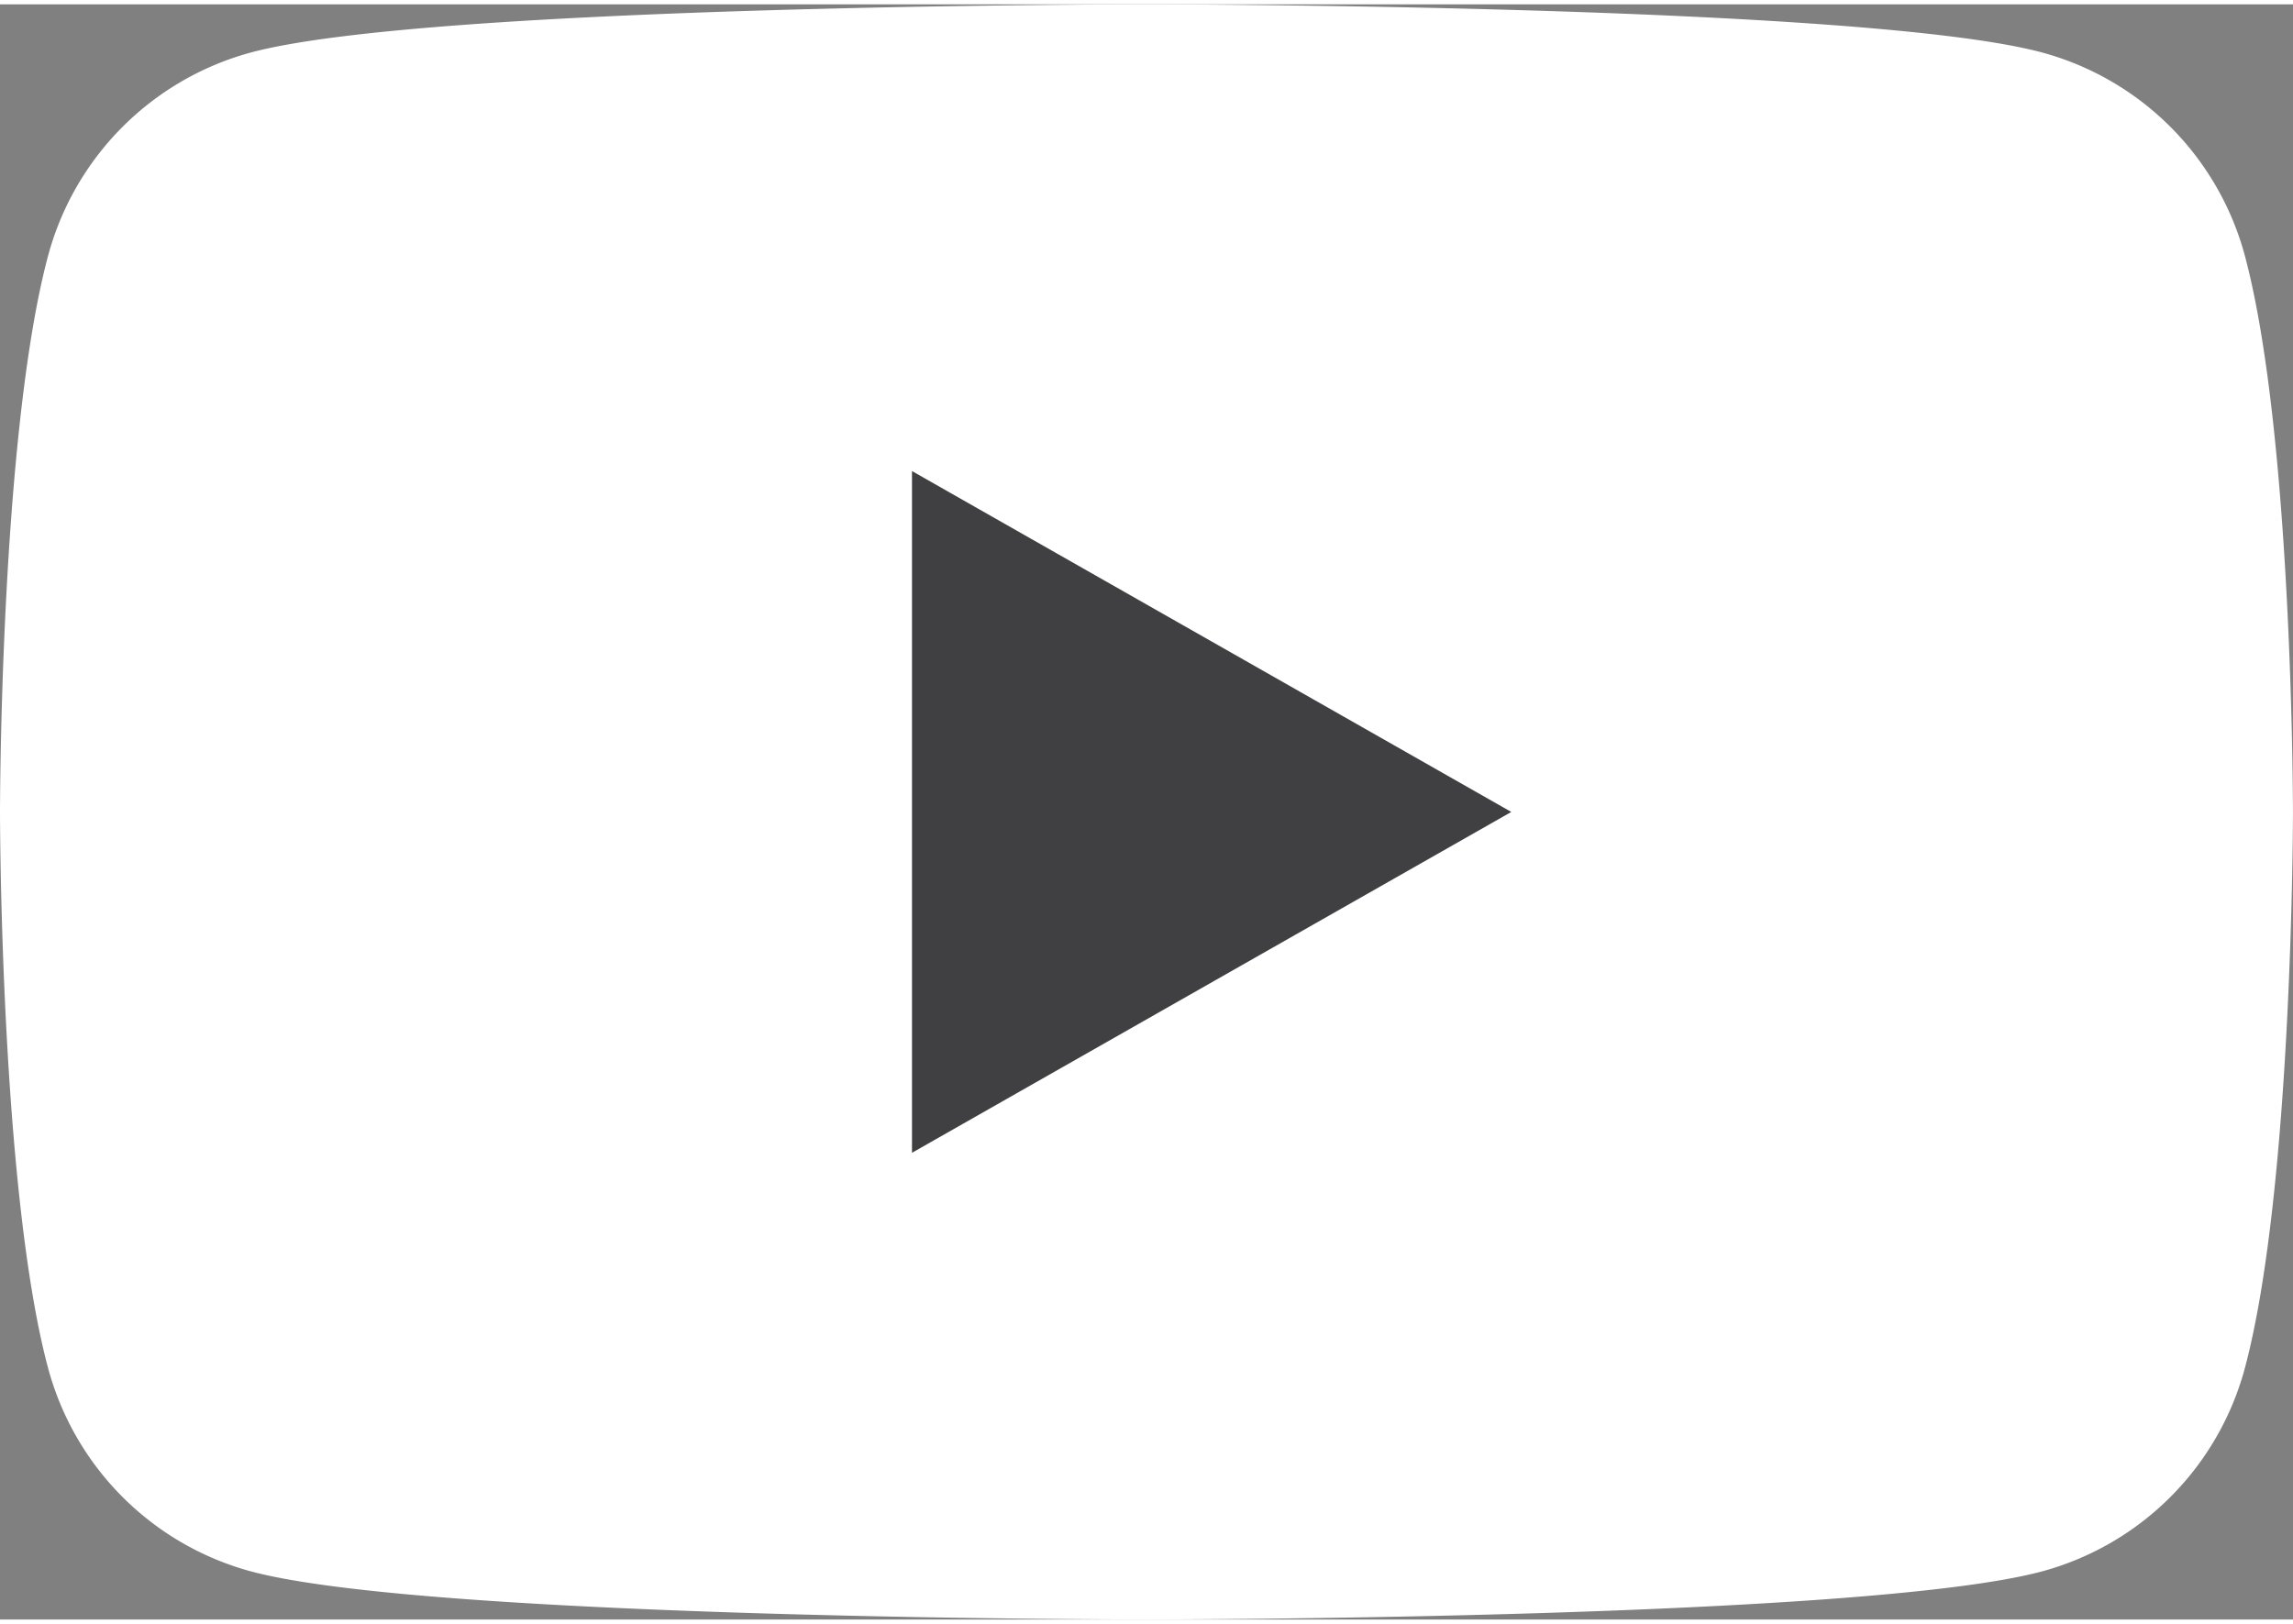
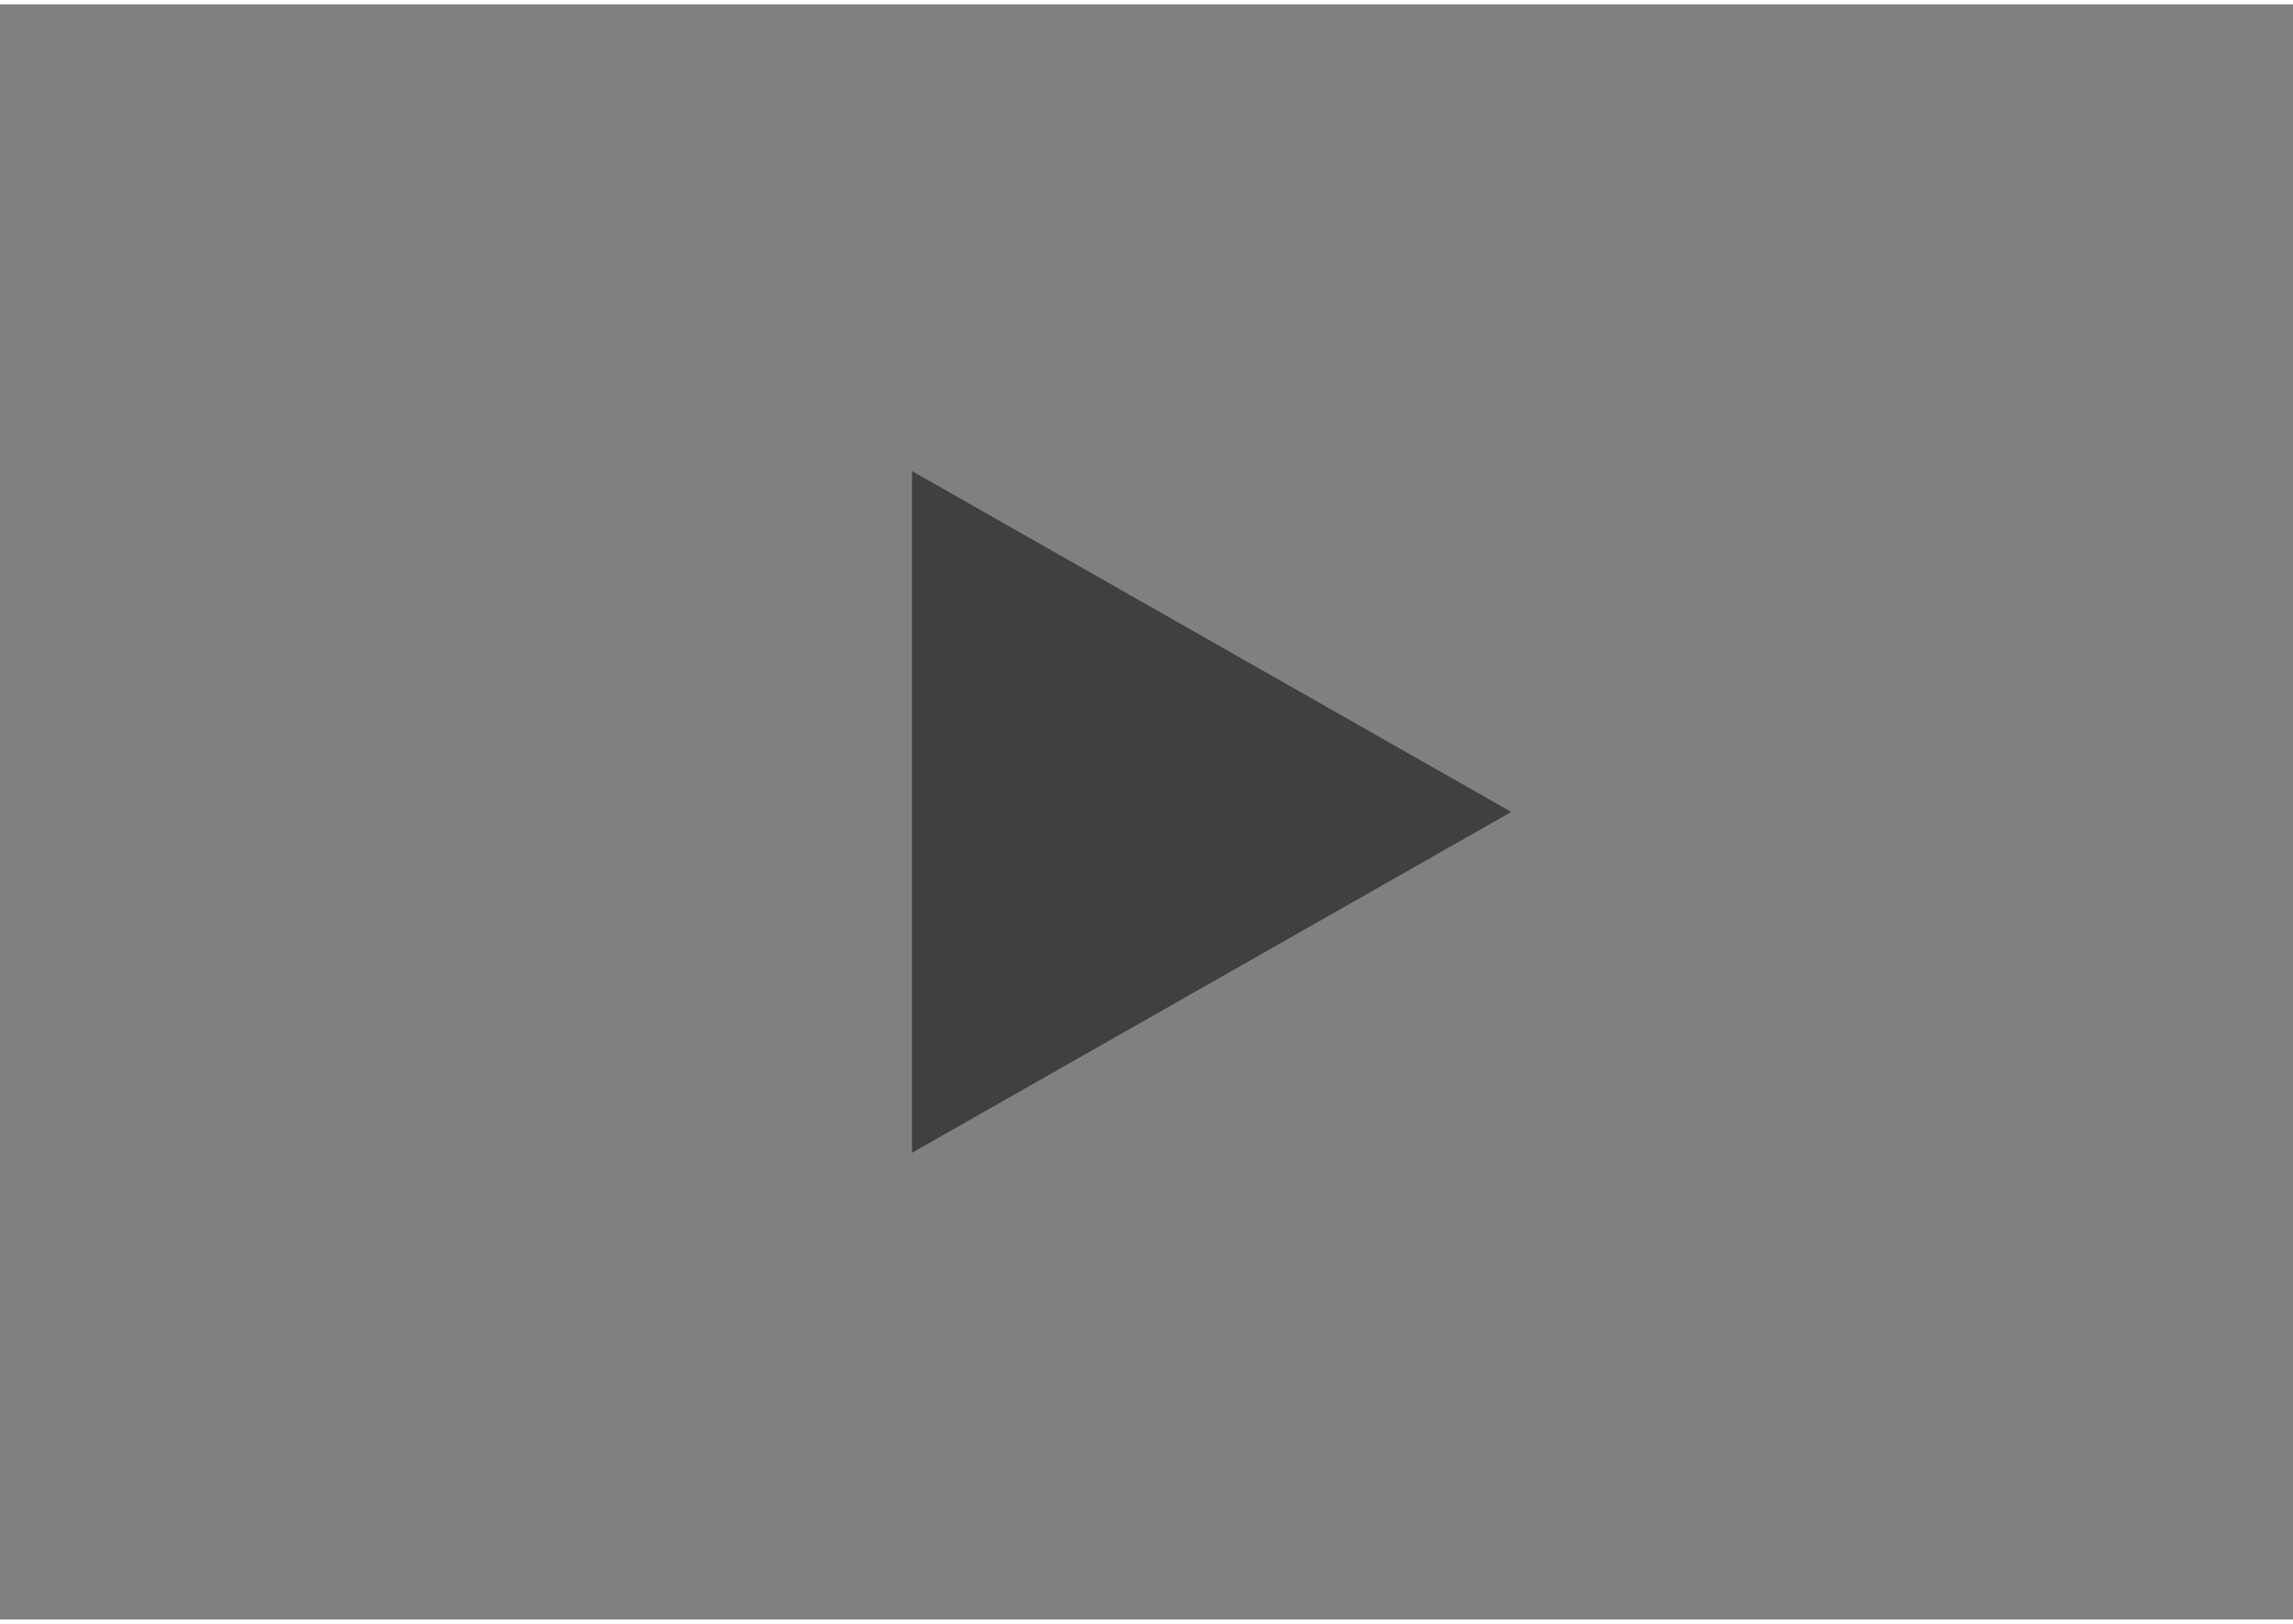
<svg xmlns="http://www.w3.org/2000/svg" id="YouTube-Icon-Full-Color-Logo.wine" width="24" height="17" viewBox="0 0 234.666 165.334">
  <rect x="0" y="0" width="234.666" height="165.334" fill="#808080" stroke="none" />
-   <path id="Path_1" data-name="Path 1" d="M229.763,25.817A29.484,29.484,0,0,0,209.015,4.936C190.716,0,117.333,0,117.333,0S43.951,0,25.651,4.936A29.481,29.481,0,0,0,4.9,25.817C0,44.236,0,82.667,0,82.667s0,38.429,4.9,56.85A29.487,29.487,0,0,0,25.65,160.4c18.3,4.934,91.682,4.934,91.682,4.934s73.383,0,91.682-4.934a29.489,29.489,0,0,0,20.748-20.882c4.9-18.421,4.9-56.85,4.9-56.85s0-38.431-4.9-56.85" fill="#fff" />
  <path id="Path_2" data-name="Path 2" d="M93.333,117.559l61.333-34.89L93.333,47.775Z" fill="#404042" />
</svg>